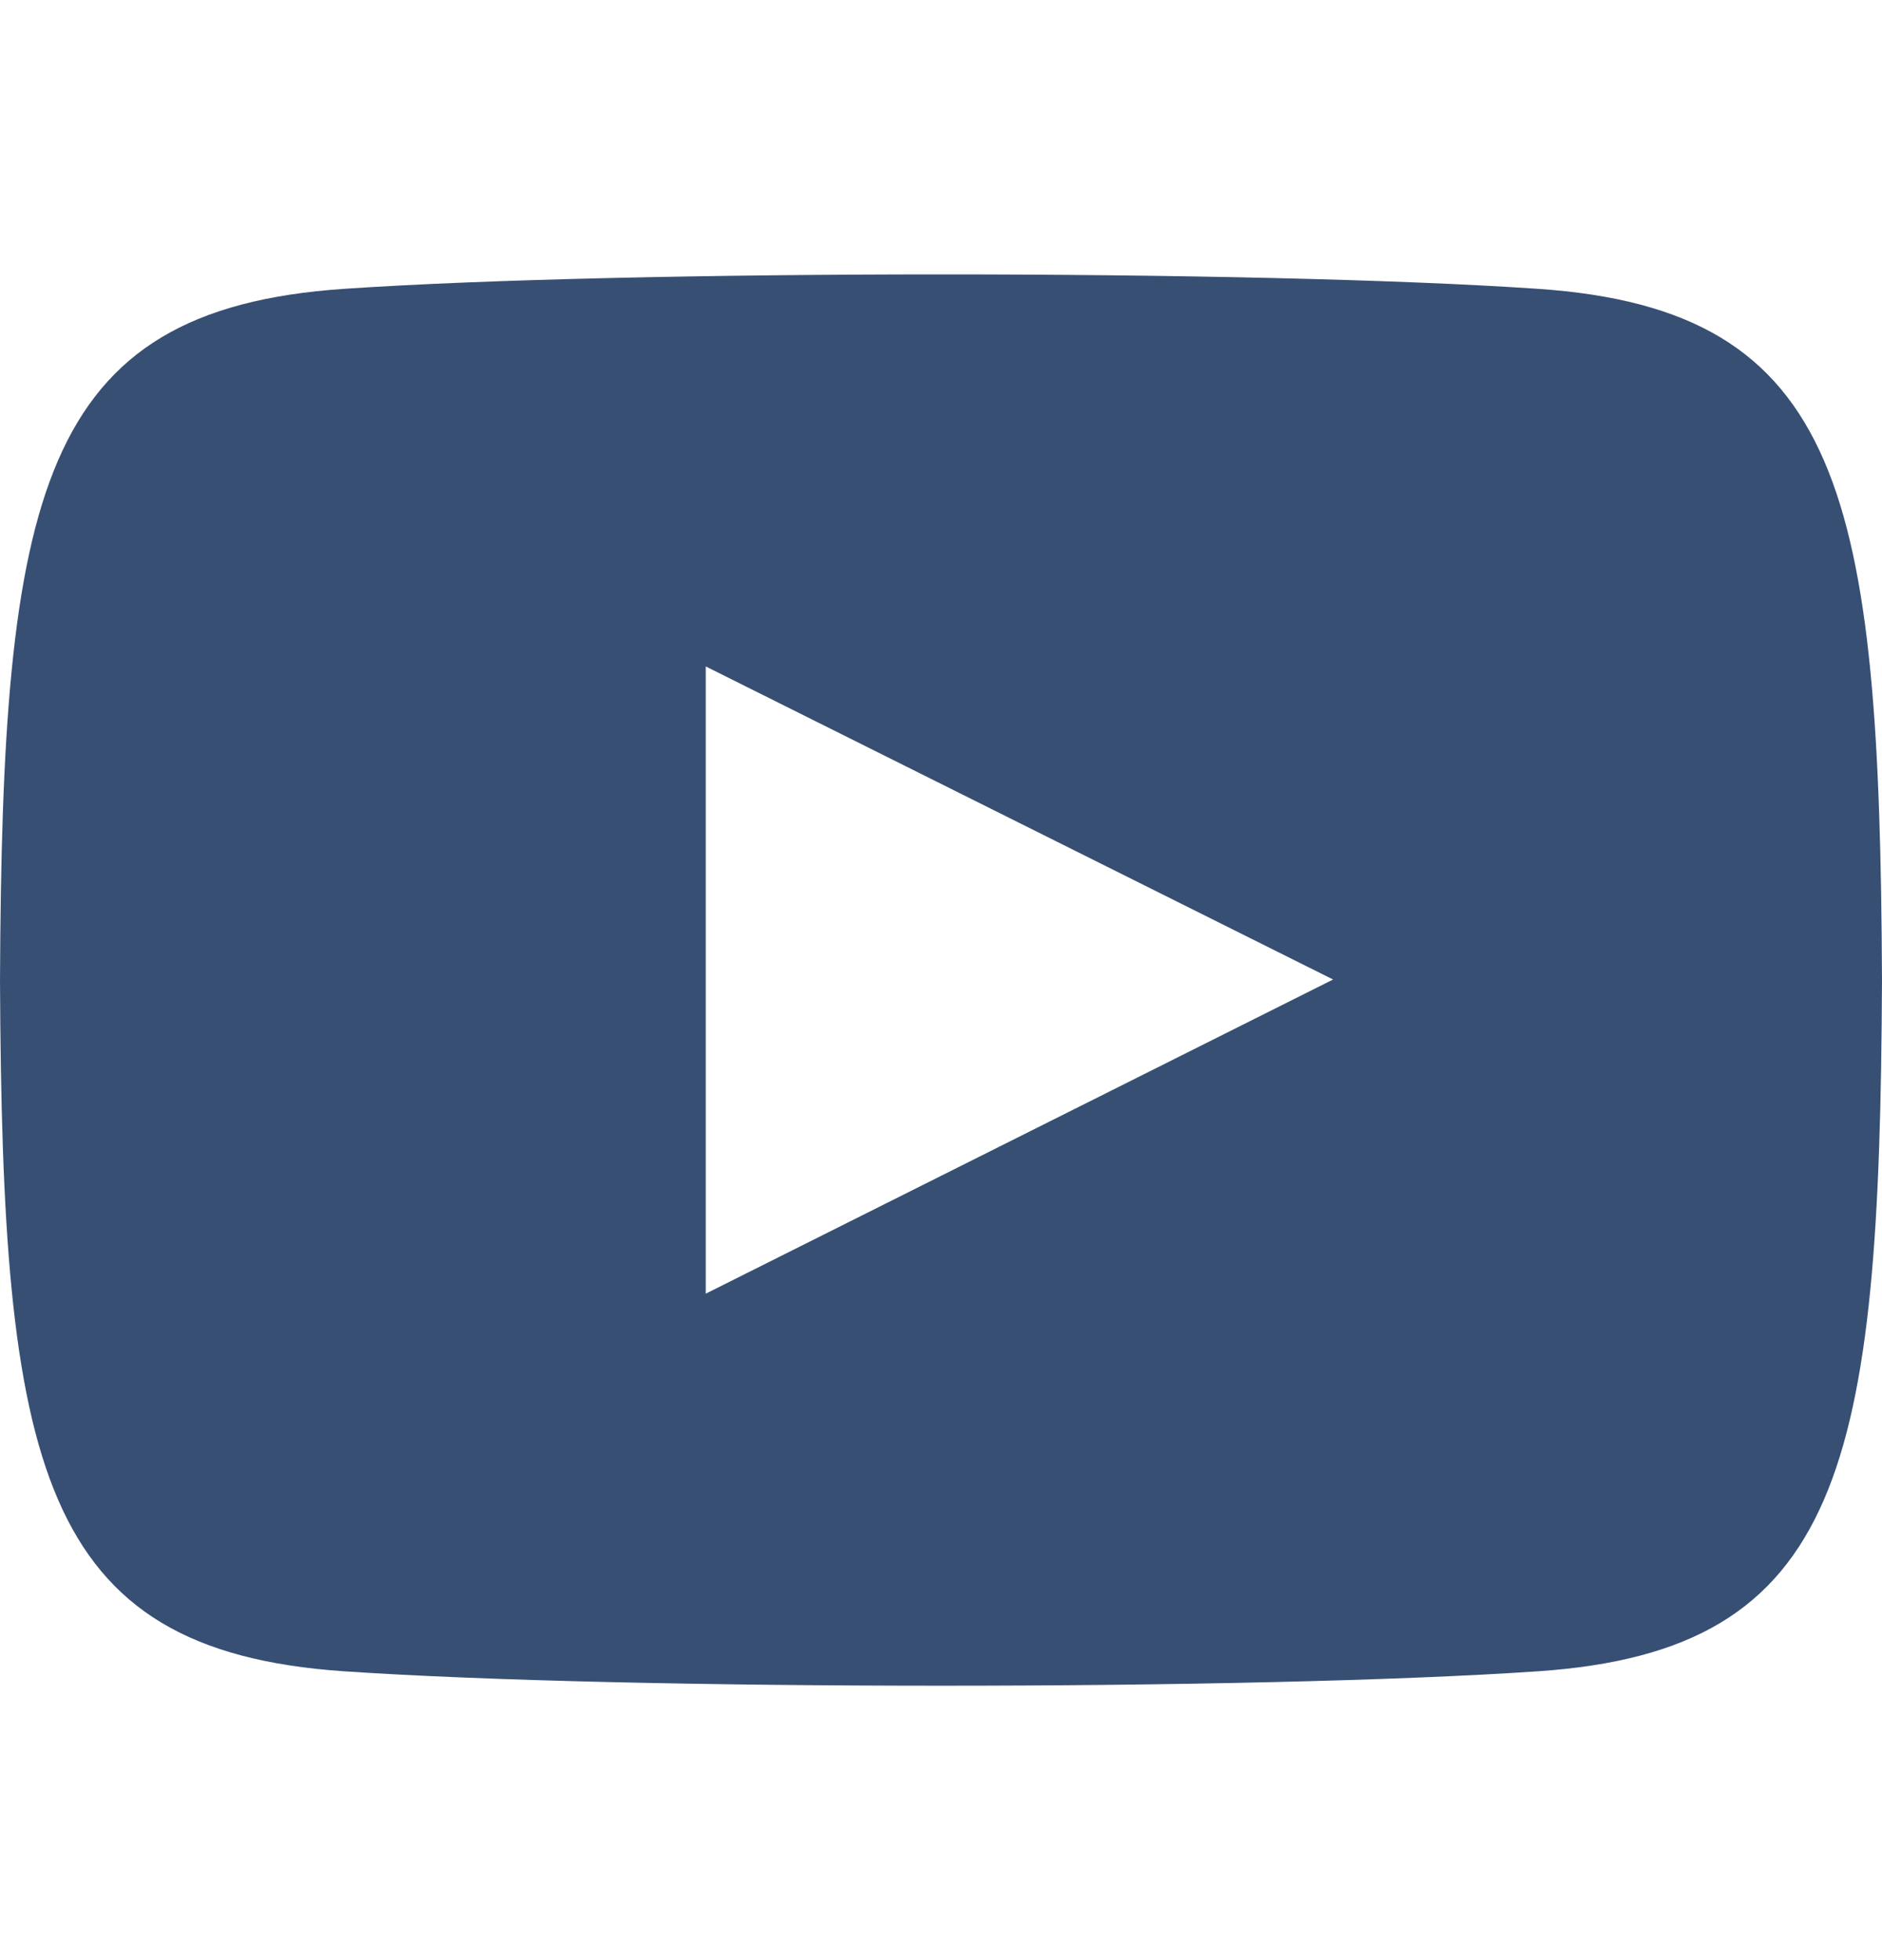
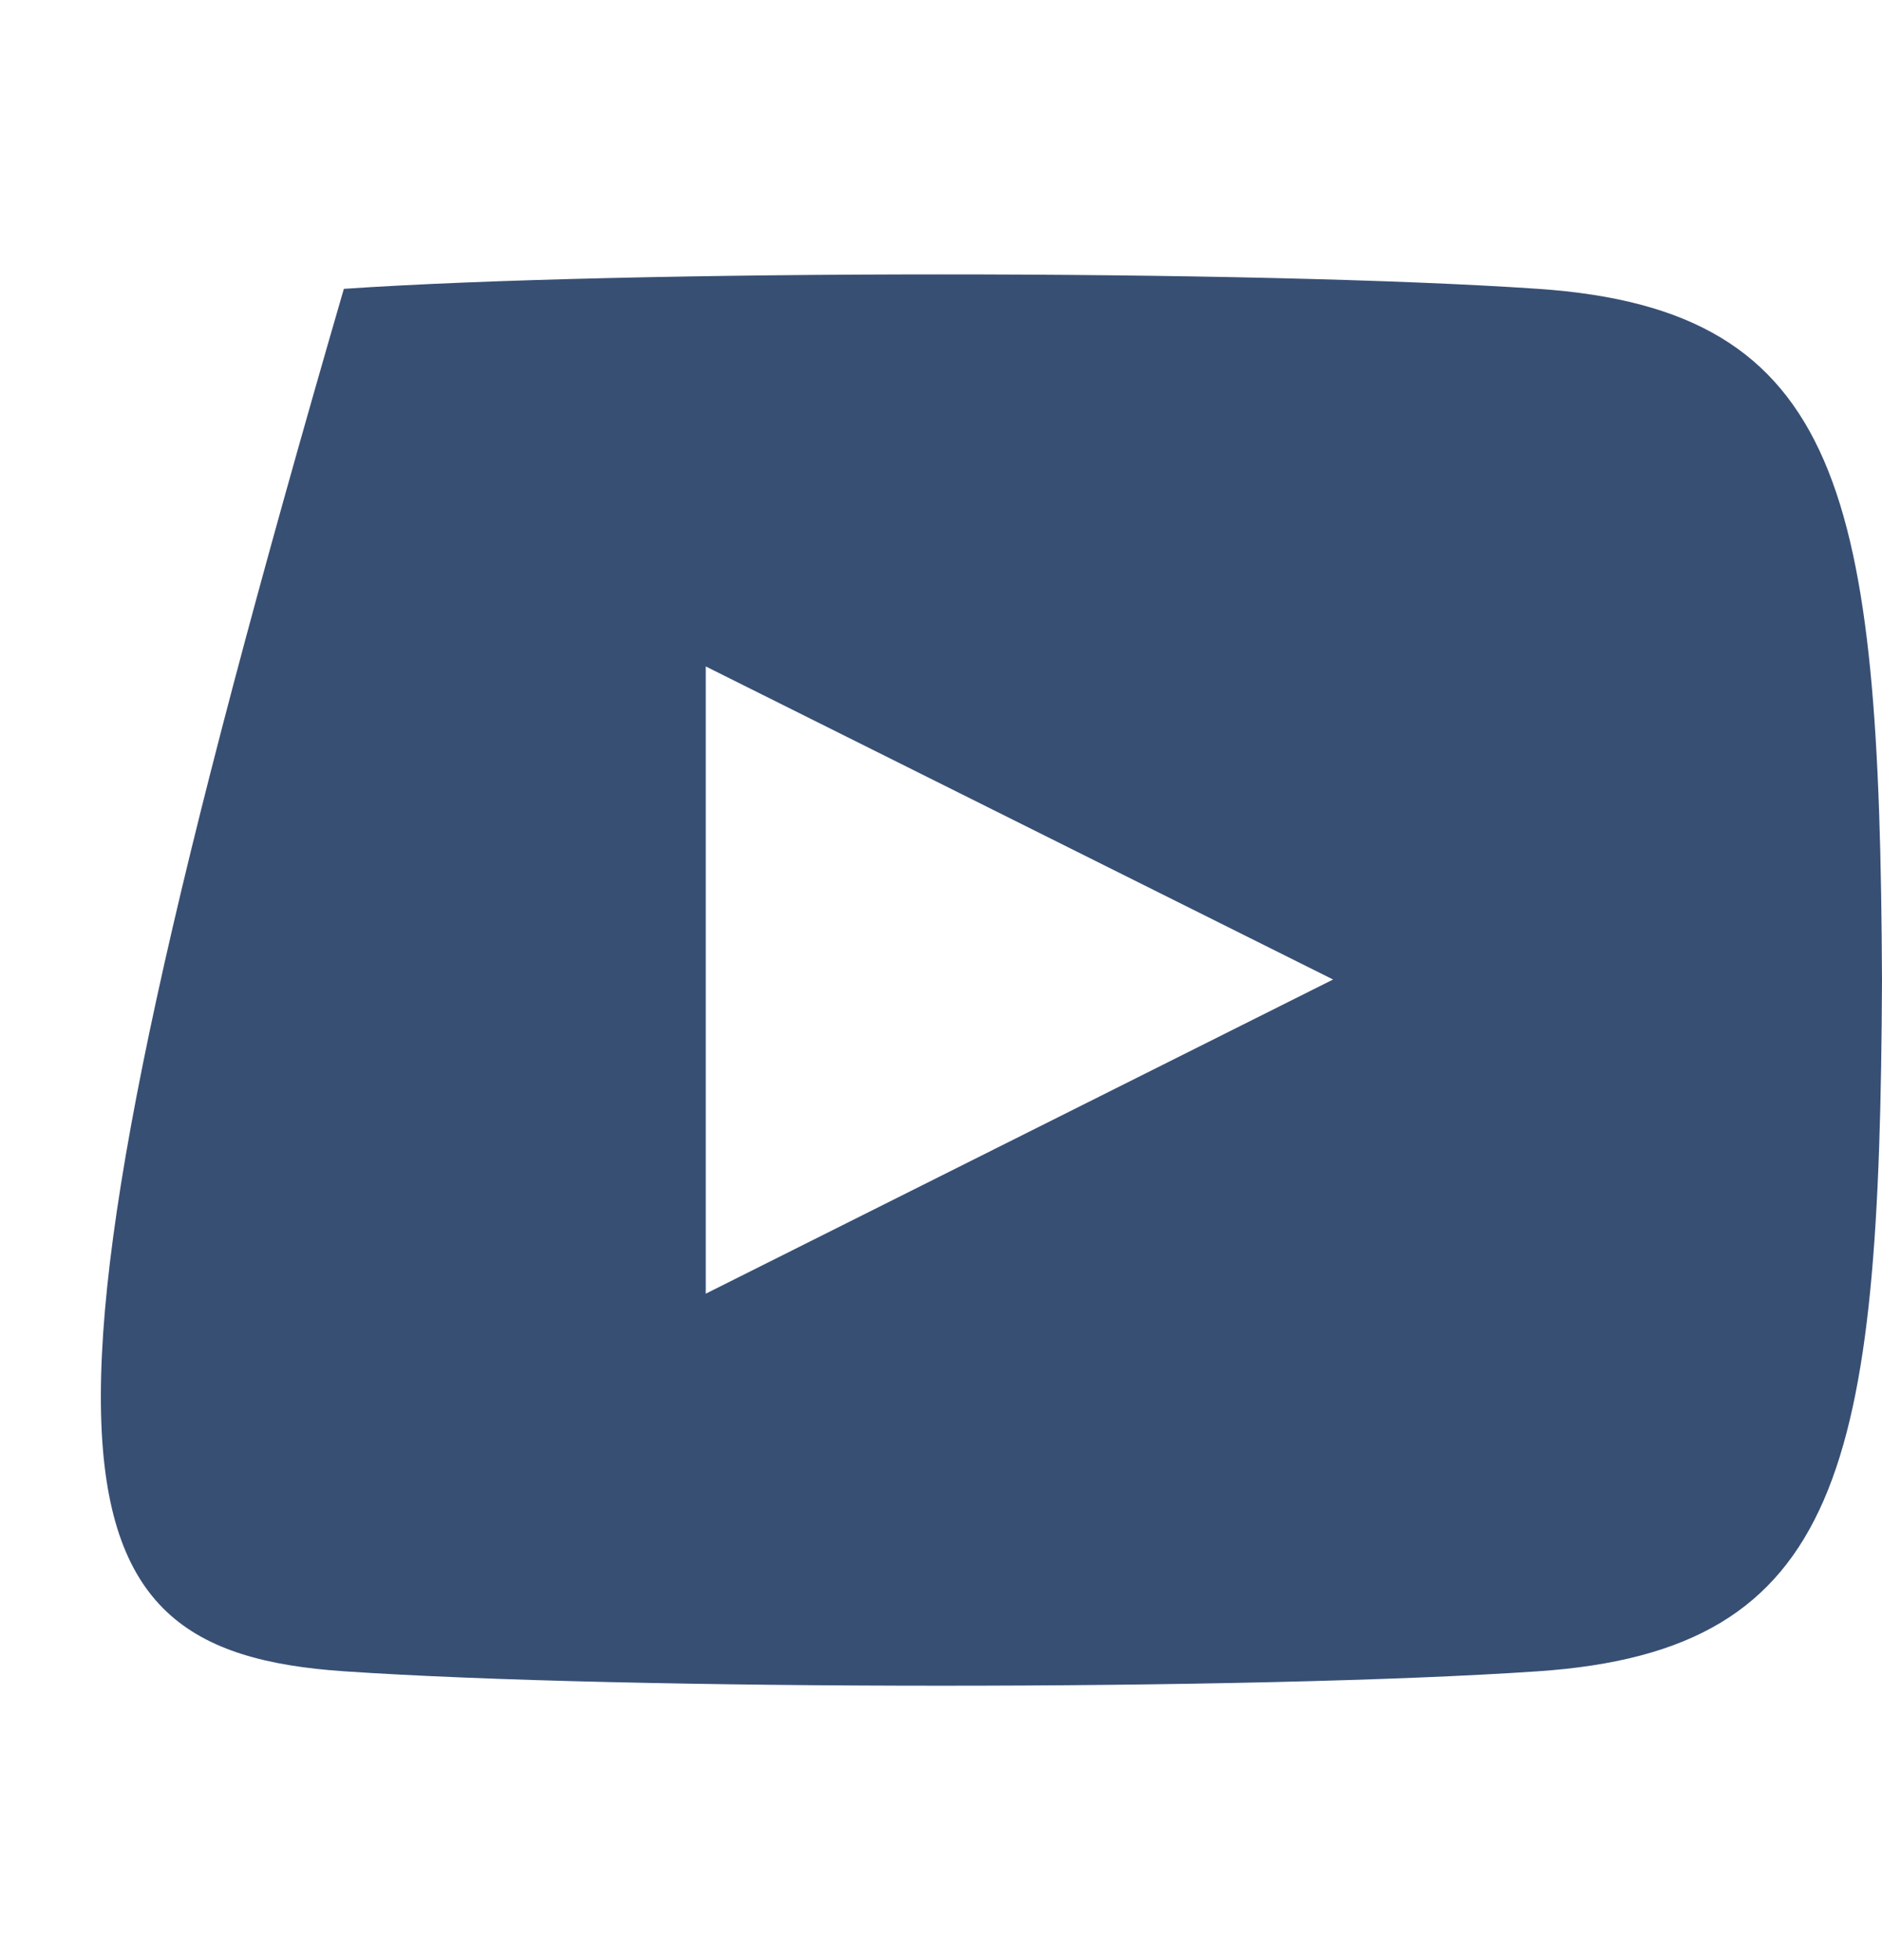
<svg xmlns="http://www.w3.org/2000/svg" fill="none" viewBox="0 0 24 25" height="25" width="24">
-   <path fill="#384F74" d="M19.615 3.684C16.011 3.438 7.984 3.439 4.385 3.684C0.488 3.95 0.029 6.304 0 12.5C0.029 18.685 0.484 21.049 4.385 21.316C7.985 21.561 16.011 21.562 19.615 21.316C23.512 21.05 23.971 18.696 24 12.5C23.971 6.315 23.516 3.951 19.615 3.684ZM9 16.5V8.5L17 12.493L9 16.5Z" />
+   <path fill="#384F74" d="M19.615 3.684C16.011 3.438 7.984 3.439 4.385 3.684C0.029 18.685 0.484 21.049 4.385 21.316C7.985 21.561 16.011 21.562 19.615 21.316C23.512 21.05 23.971 18.696 24 12.5C23.971 6.315 23.516 3.951 19.615 3.684ZM9 16.5V8.5L17 12.493L9 16.5Z" />
</svg>